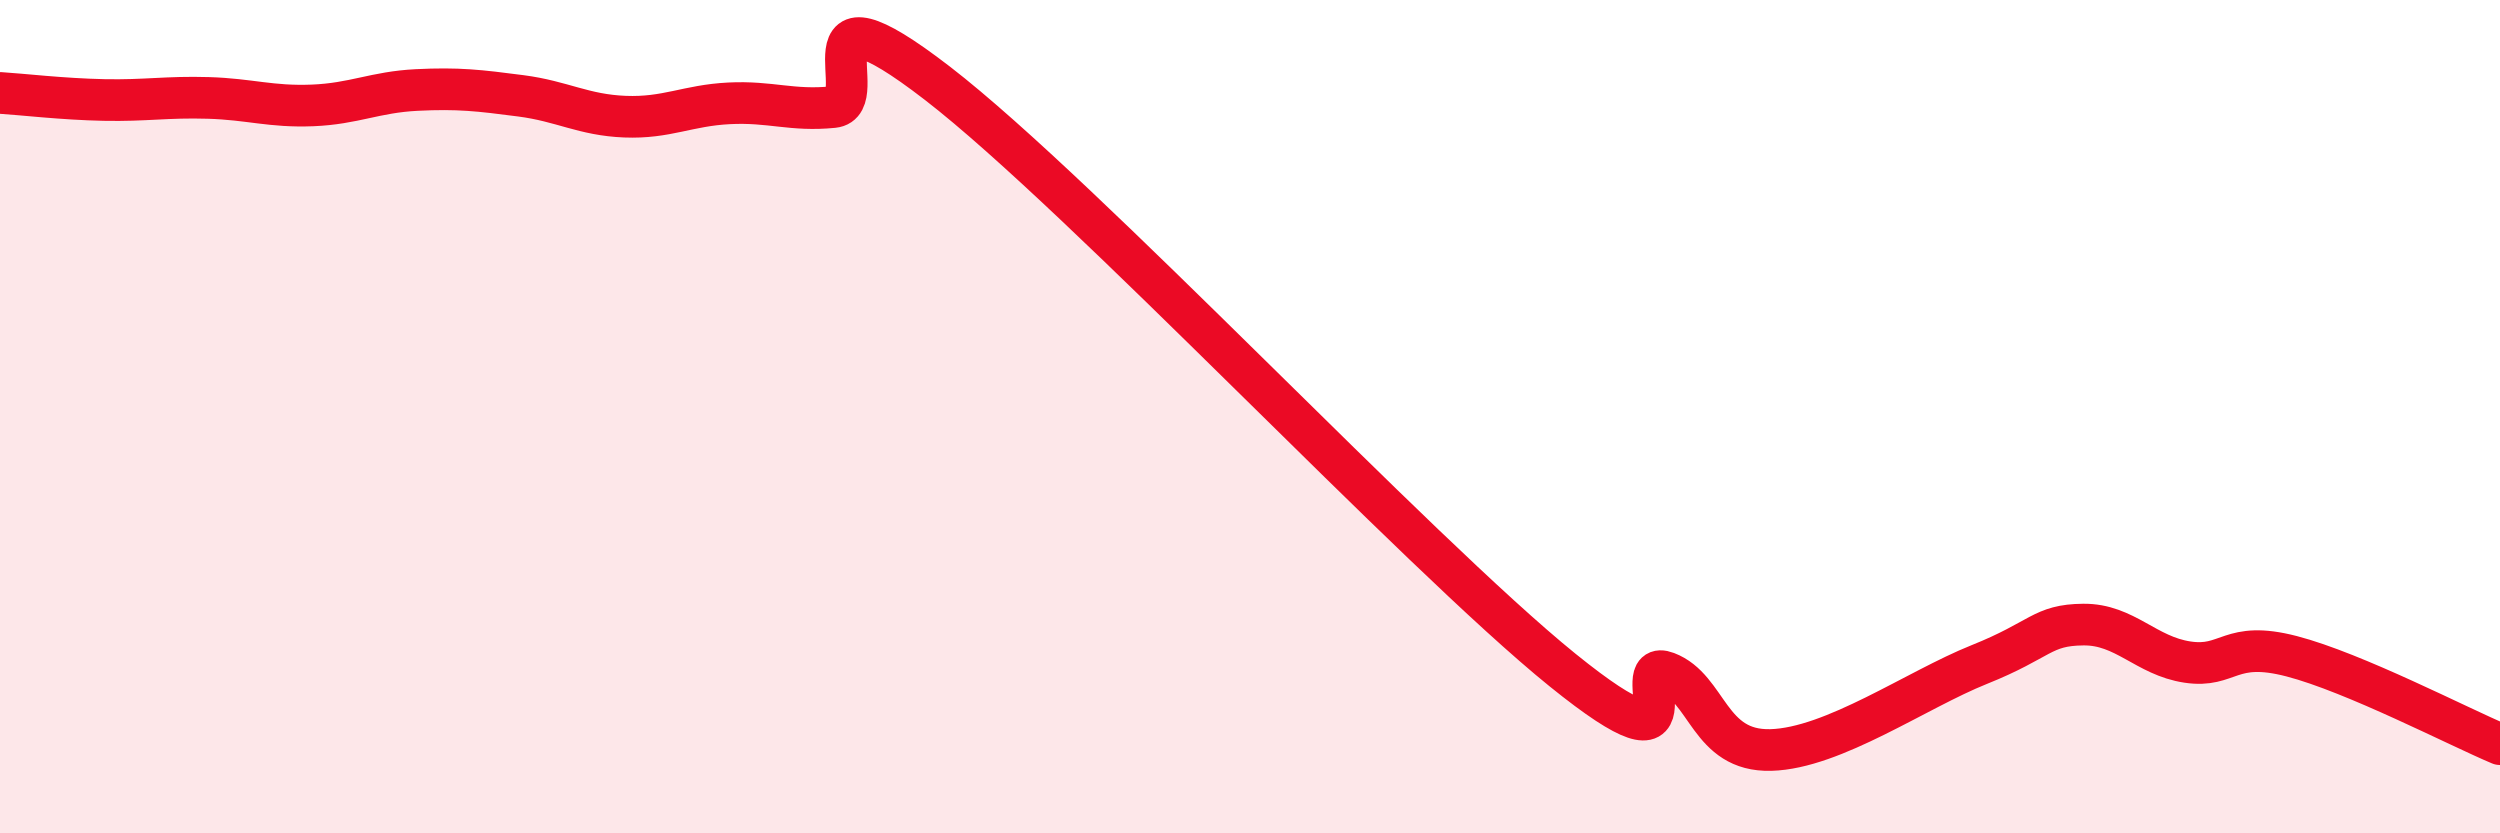
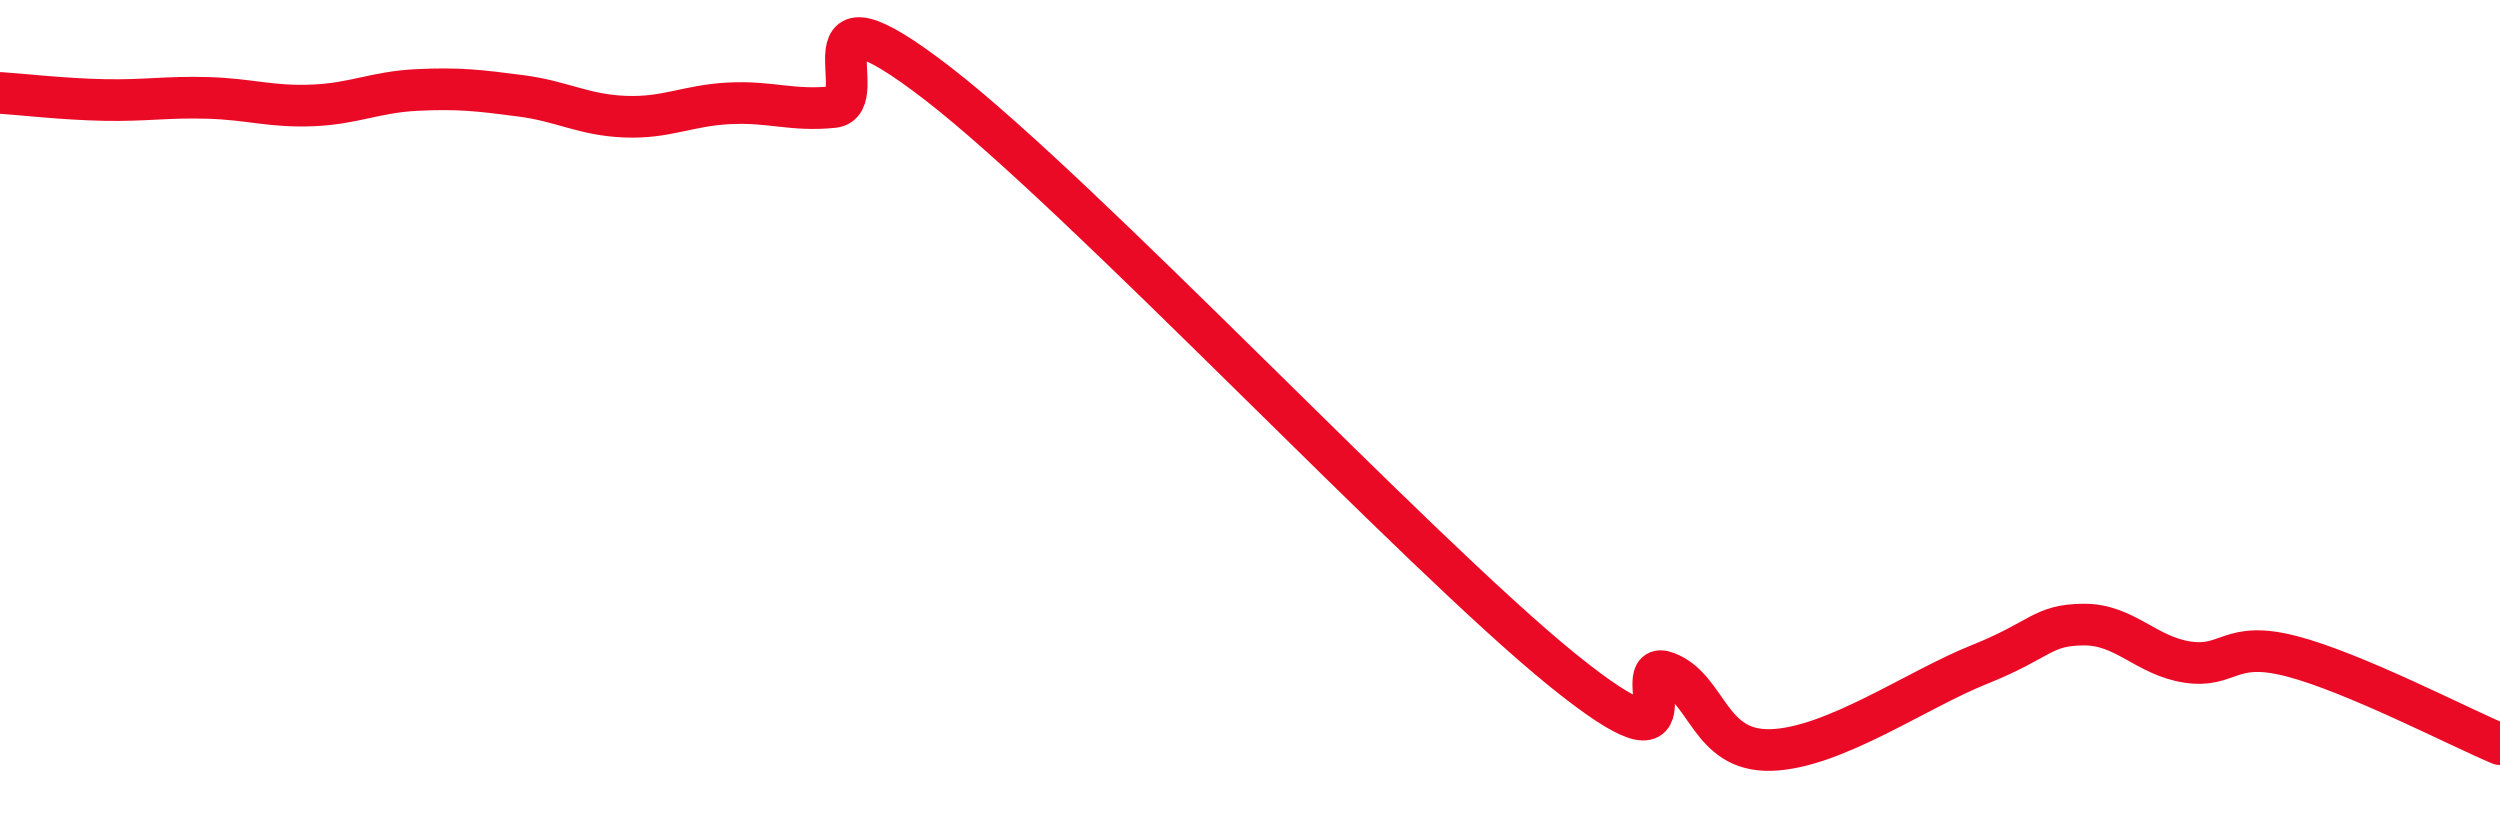
<svg xmlns="http://www.w3.org/2000/svg" width="60" height="20" viewBox="0 0 60 20">
-   <path d="M 0,2.23 C 0.5,2.26 1.5,2.38 2.5,2.4 C 3.5,2.42 4,2.32 5,2.35 C 6,2.38 6.5,2.57 7.5,2.53 C 8.5,2.49 9,2.21 10,2.16 C 11,2.11 11.5,2.17 12.5,2.3 C 13.5,2.43 14,2.76 15,2.8 C 16,2.84 16.5,2.53 17.5,2.48 C 18.5,2.43 19,2.67 20,2.57 C 21,2.47 19,-0.7 22.5,2 C 26,4.7 34,13.25 37.5,16.08 C 41,18.91 39,15.76 40,16.14 C 41,16.52 41,18.04 42.5,18 C 44,17.96 46,16.55 47.5,15.95 C 49,15.35 49,15 50,14.99 C 51,14.98 51.5,15.74 52.5,15.89 C 53.5,16.04 53.5,15.36 55,15.75 C 56.5,16.14 59,17.44 60,17.86L60 20L0 20Z" fill="#EB0A25" opacity="0.1" stroke-linecap="round" stroke-linejoin="round" />
  <path d="M 0,2.23 C 0.5,2.26 1.5,2.38 2.5,2.4 C 3.5,2.42 4,2.32 5,2.35 C 6,2.38 6.5,2.57 7.5,2.53 C 8.5,2.49 9,2.21 10,2.16 C 11,2.11 11.5,2.17 12.5,2.3 C 13.5,2.43 14,2.76 15,2.8 C 16,2.84 16.5,2.53 17.5,2.48 C 18.5,2.43 19,2.67 20,2.57 C 21,2.47 19,-0.7 22.5,2 C 26,4.7 34,13.25 37.5,16.08 C 41,18.91 39,15.76 40,16.14 C 41,16.52 41,18.04 42.5,18 C 44,17.96 46,16.55 47.5,15.95 C 49,15.35 49,15 50,14.99 C 51,14.98 51.5,15.74 52.5,15.89 C 53.5,16.04 53.5,15.36 55,15.75 C 56.5,16.14 59,17.44 60,17.86" stroke="#EB0A25" stroke-width="1" fill="none" stroke-linecap="round" stroke-linejoin="round" />
</svg>